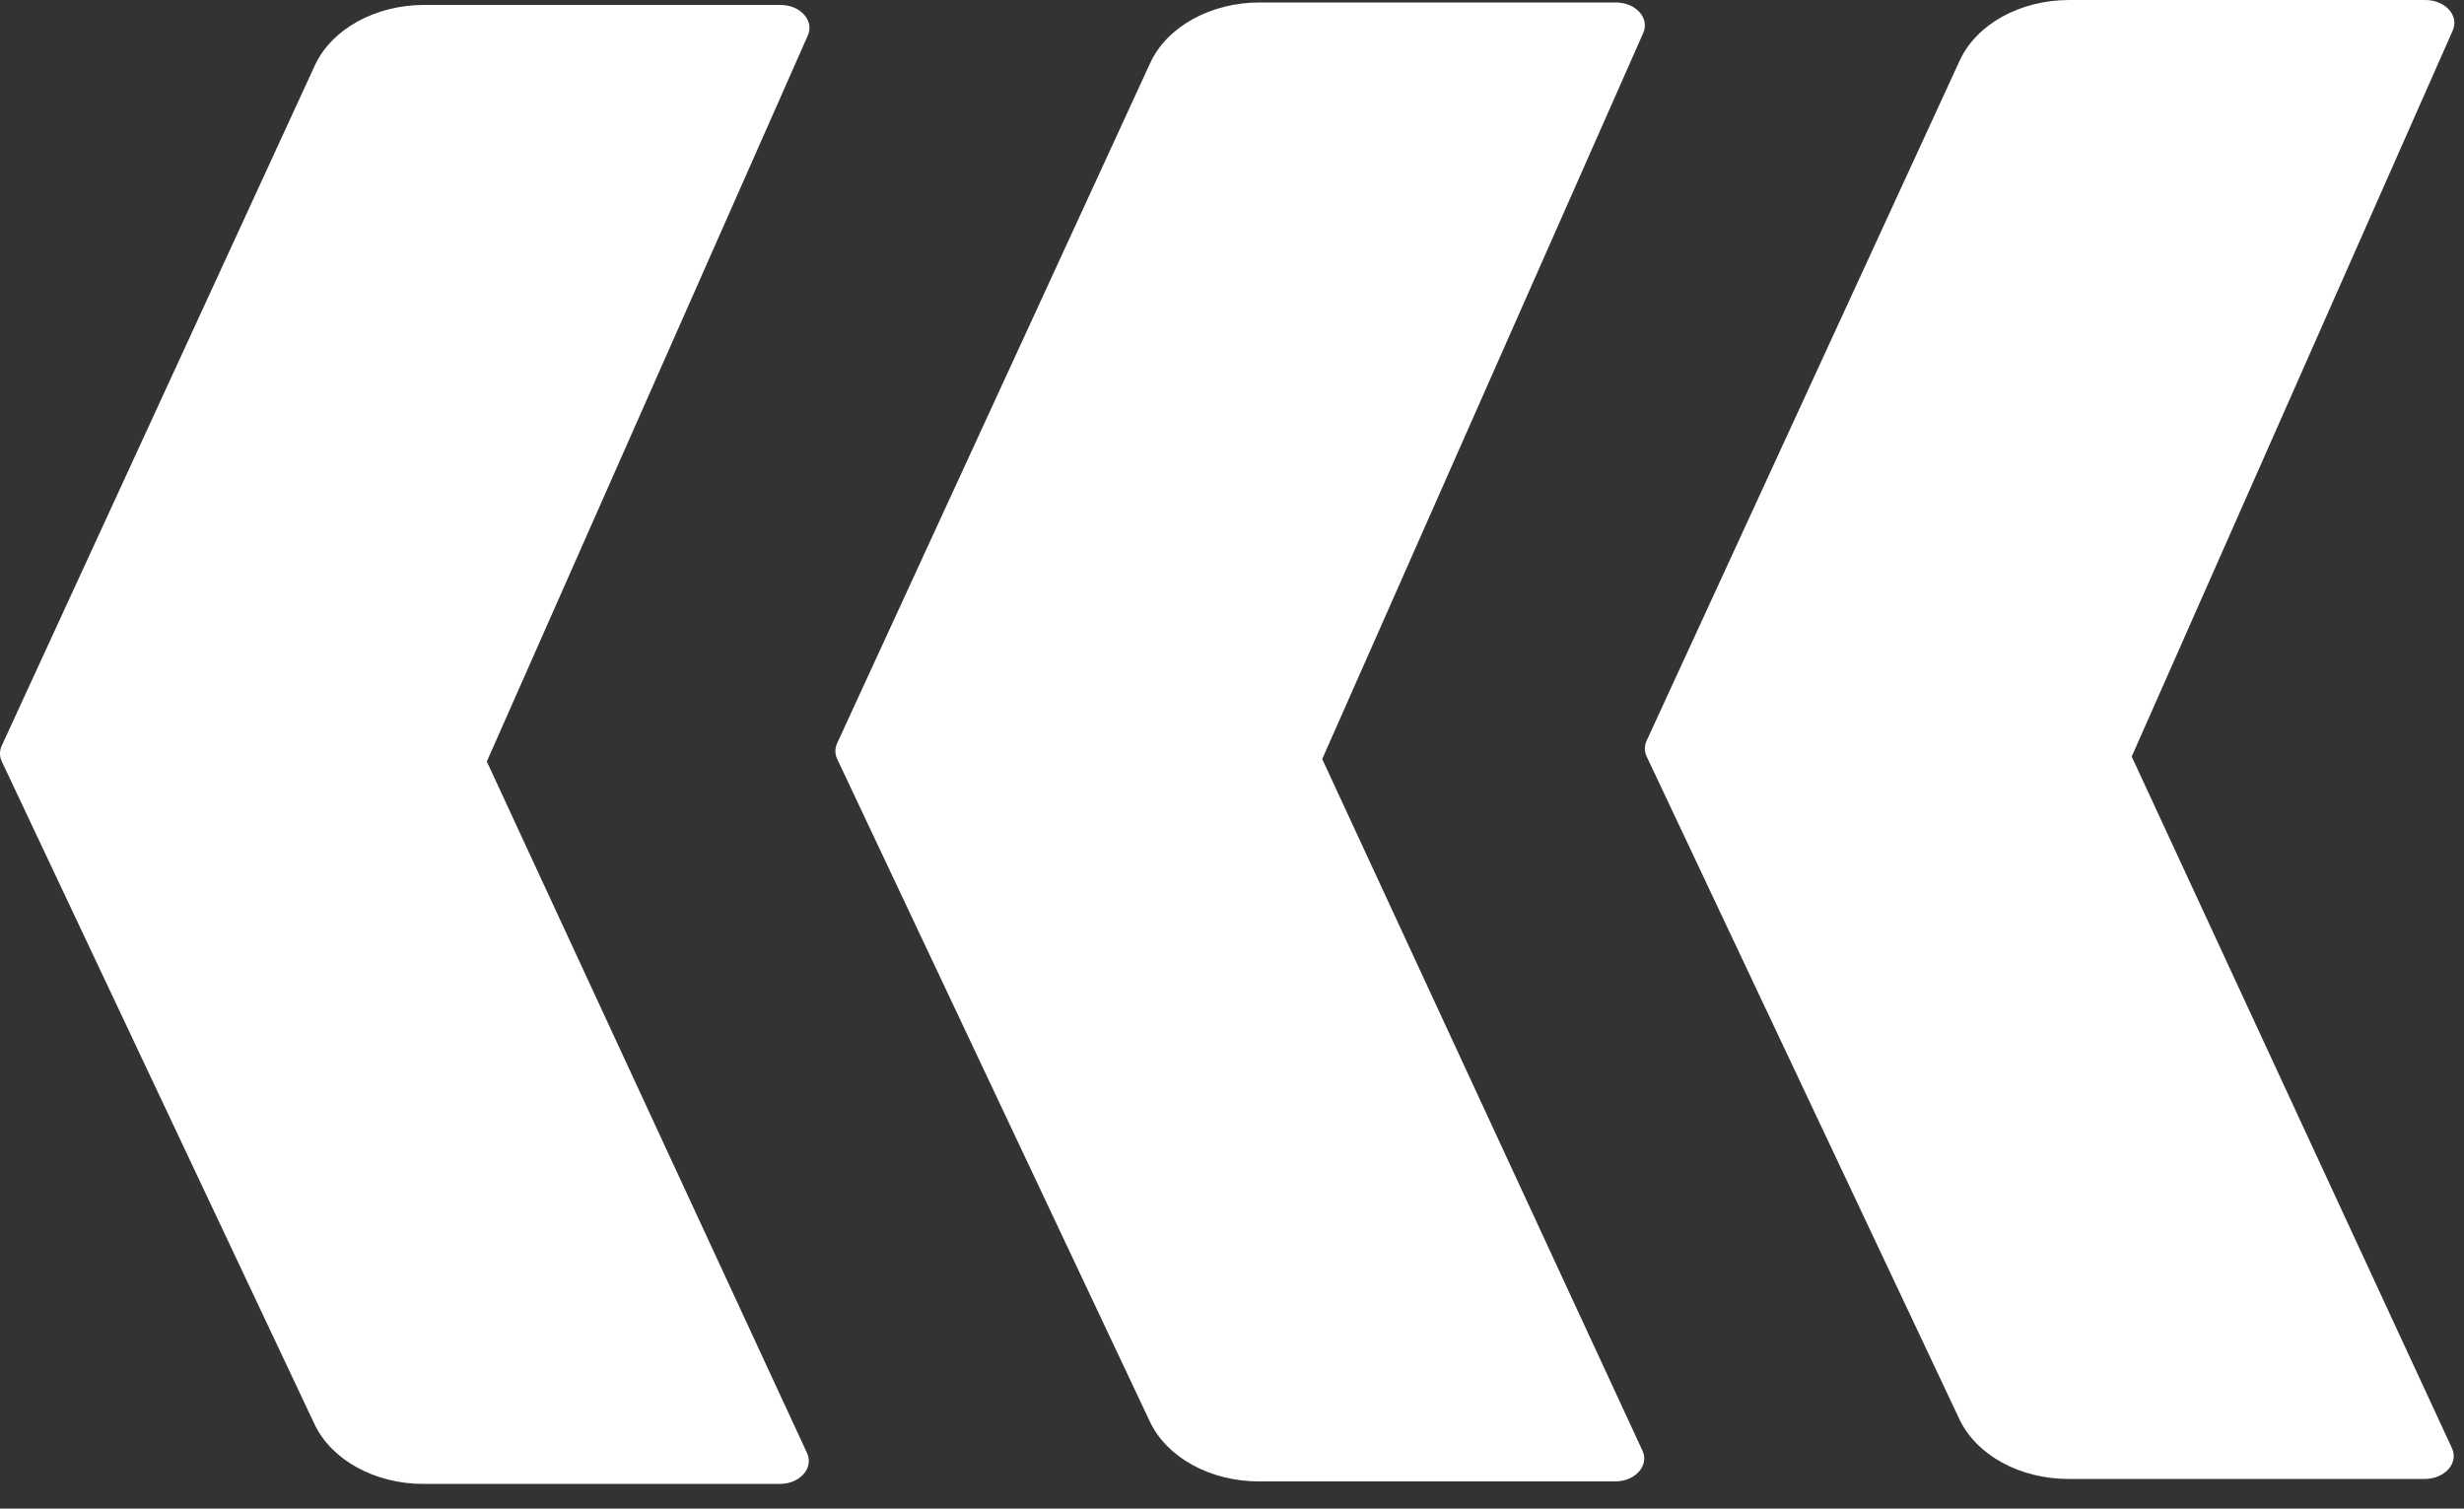
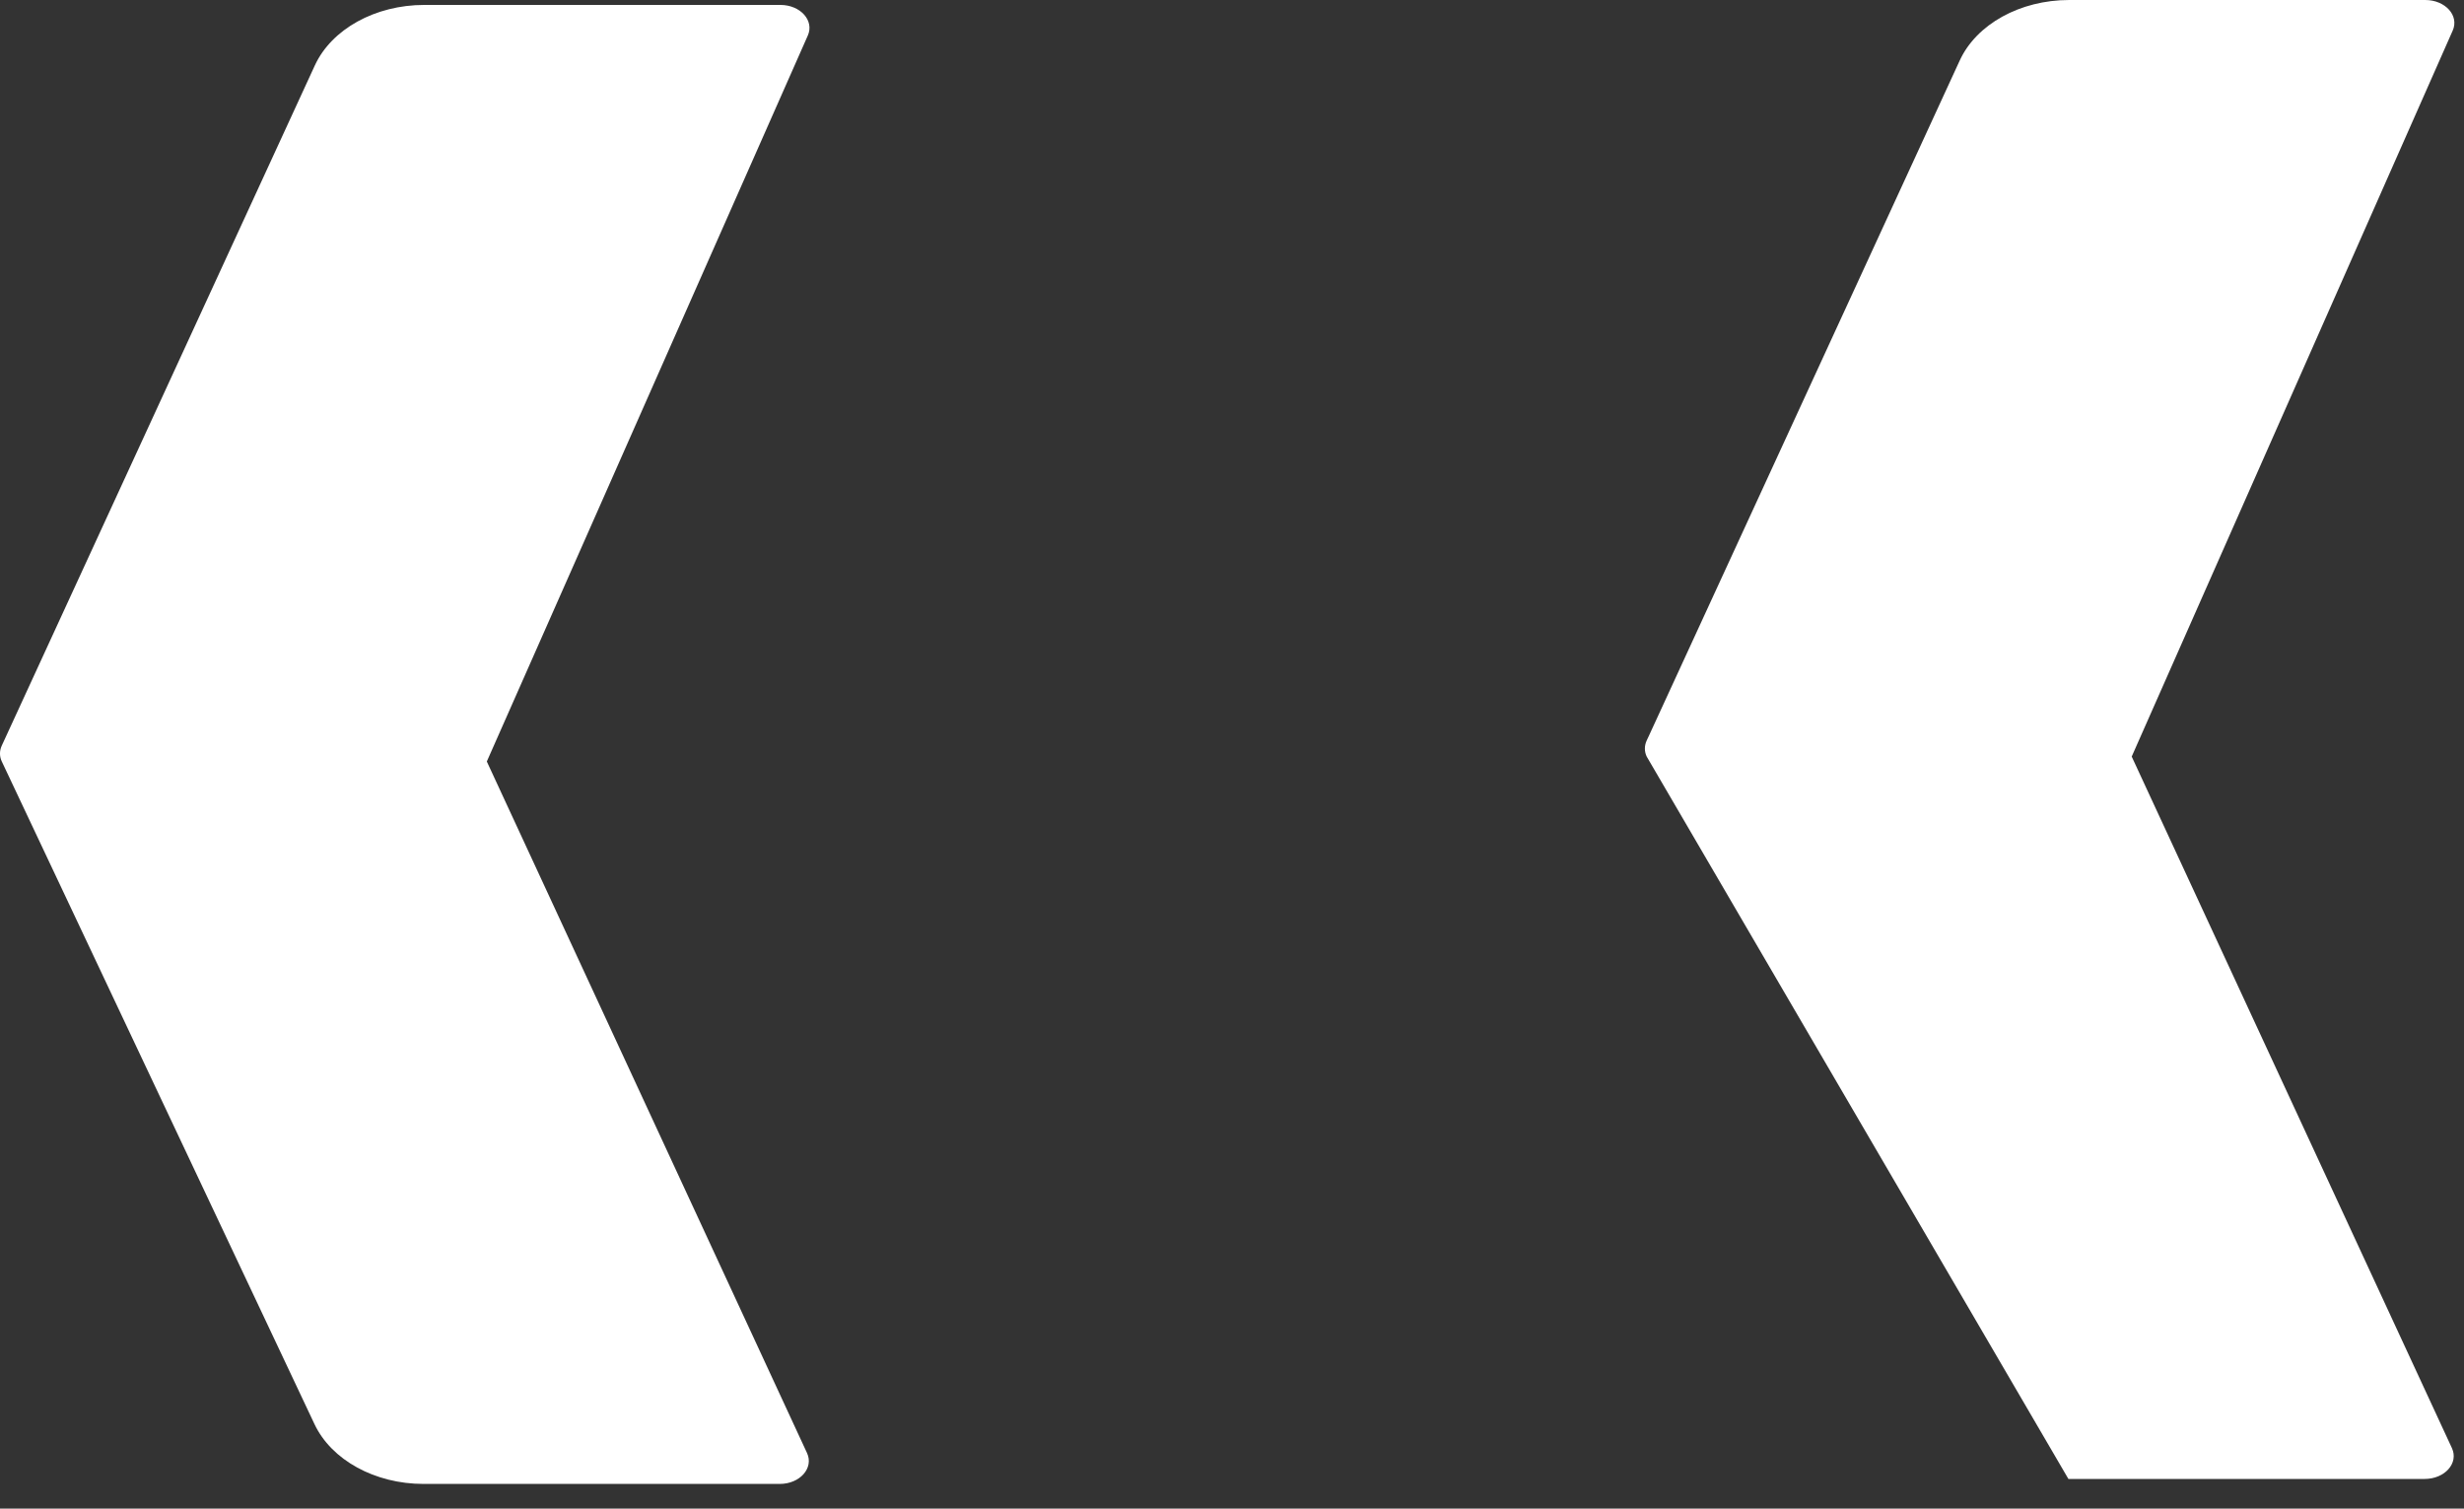
<svg xmlns="http://www.w3.org/2000/svg" width="49" height="30" viewBox="0 0 49 30" fill="none">
  <rect x="0" y="0" width="49" height="30" fill="#333333" stroke="none" />
  <path d="M15.506 29.509L8.422 29.509C7.456 29.509 6.591 29.034 6.254 28.32L0.036 15.143C-0.012 15.042 -0.012 14.93 0.035 14.828L0.07 14.752L0.07 14.752L6.261 1.301C6.594 0.579 7.463 0.098 8.436 0.098L15.519 0.098C15.917 0.098 16.196 0.409 16.065 0.705L9.681 15.143L16.049 28.895C16.187 29.193 15.908 29.509 15.506 29.509Z" fill="white" />
-   <path d="M32.119 29.459L25.035 29.459C24.069 29.459 23.204 28.985 22.867 28.27L16.649 15.094C16.601 14.993 16.601 14.881 16.648 14.779L16.683 14.703L16.683 14.703L22.874 1.252C23.207 0.53 24.076 0.049 25.049 0.049L32.132 0.049C32.53 0.049 32.809 0.359 32.678 0.656L26.294 15.094L32.662 28.846C32.8 29.144 32.521 29.459 32.119 29.459Z" fill="white" />
-   <path d="M48.217 29.41L41.133 29.41C40.167 29.41 39.302 28.936 38.965 28.221L32.747 15.045C32.699 14.944 32.699 14.832 32.745 14.73L32.78 14.654L32.781 14.653L38.972 1.203C39.304 0.481 40.174 6.08808e-05 41.147 6.08808e-05L48.23 6.08808e-05C48.628 6.08808e-05 48.907 0.31 48.776 0.607L42.392 15.045L48.76 28.797C48.898 29.095 48.619 29.41 48.217 29.41Z" fill="white" />
+   <path d="M48.217 29.41L41.133 29.41L32.747 15.045C32.699 14.944 32.699 14.832 32.745 14.73L32.78 14.654L32.781 14.653L38.972 1.203C39.304 0.481 40.174 6.08808e-05 41.147 6.08808e-05L48.23 6.08808e-05C48.628 6.08808e-05 48.907 0.31 48.776 0.607L42.392 15.045L48.76 28.797C48.898 29.095 48.619 29.41 48.217 29.41Z" fill="white" />
</svg>